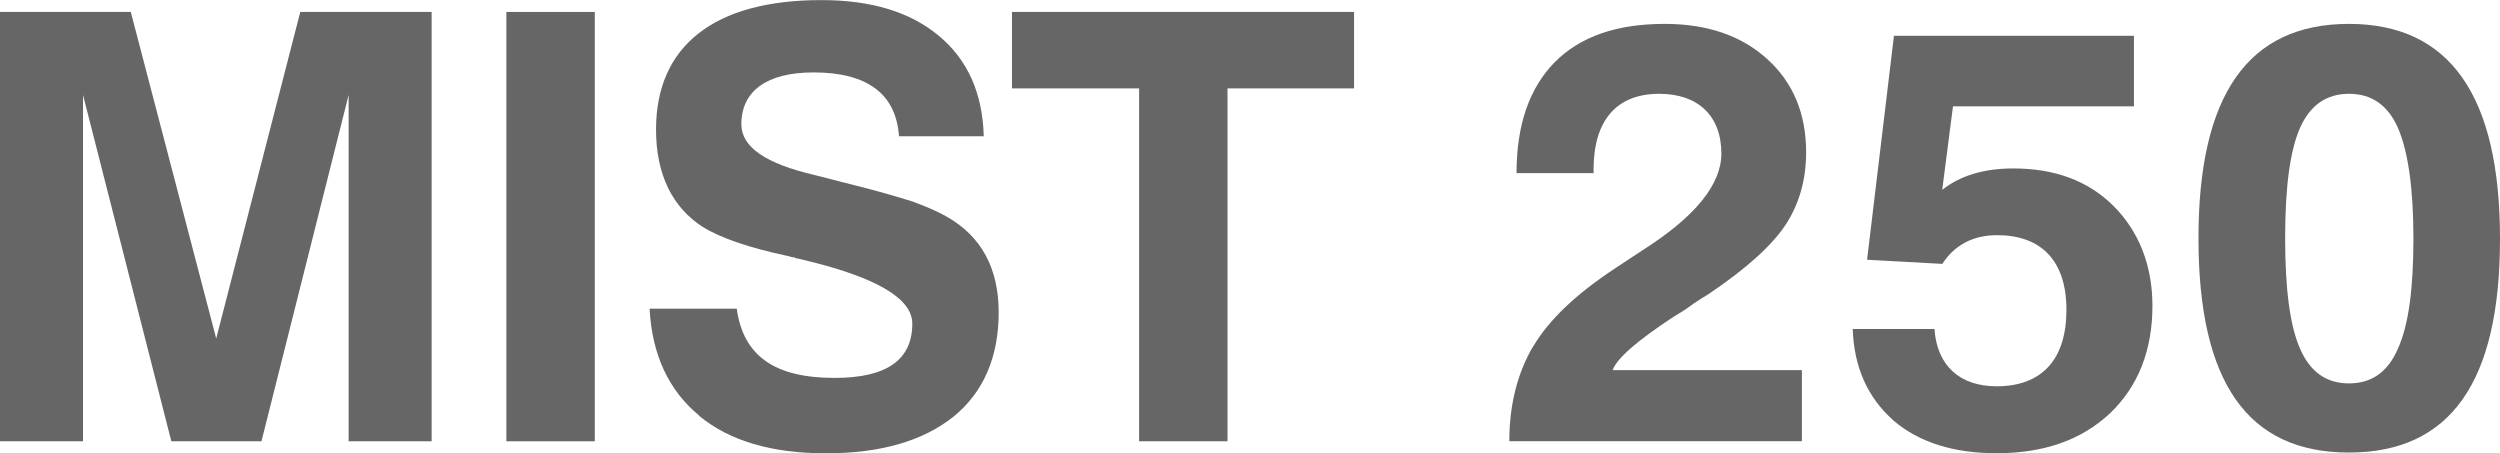
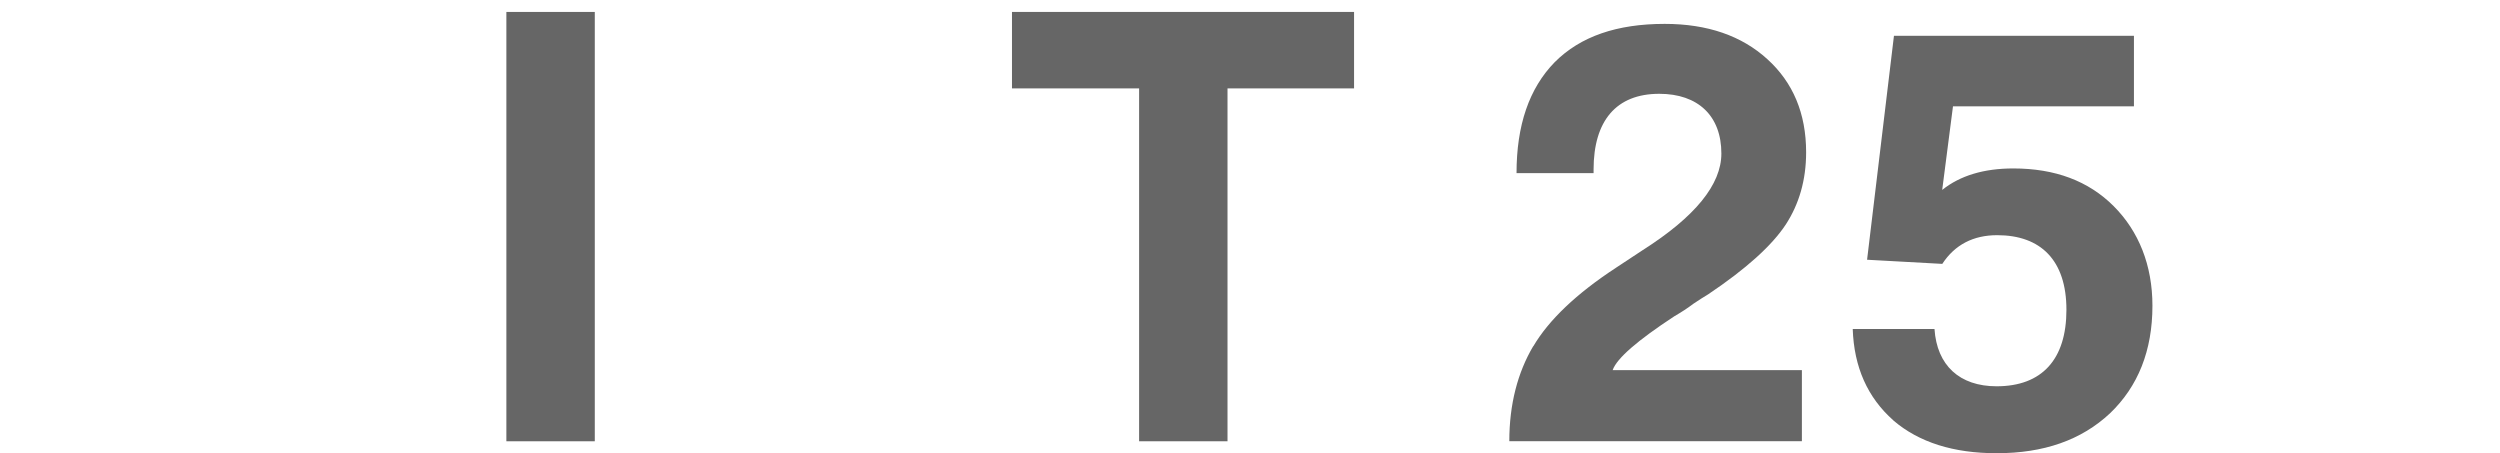
<svg xmlns="http://www.w3.org/2000/svg" id="_レイヤー_2" data-name="レイヤー 2" viewBox="0 0 259.59 47.06">
  <defs>
    <style>
      .cls-1 {
        fill: #666;
      }
    </style>
  </defs>
  <g id="contents">
    <g>
-       <path class="cls-1" d="M0,1.24h13.58l8.87,33.91L31.18,1.24h13.64v44.58h-8.62V9.86l-9.05,35.96h-9.36L8.62,9.86v35.96H0V1.24Z" />
      <path class="cls-1" d="M52.58,1.24h9.18v44.58h-9.18V1.24Z" />
-       <path class="cls-1" d="M72.6,43.15c-3.16-2.6-4.9-6.32-5.15-11.1h9.05c.68,4.9,3.91,7.19,10.17,7.19,5.39,0,8.06-1.86,8.06-5.64,0-2.67-3.91-4.9-11.66-6.7l-.25-.06c-.12,0-.25-.06-.37-.12-.19,0-.37-.06-.56-.12-4.15-.87-7.13-1.92-8.93-3.04-3.16-2.05-4.84-5.46-4.84-10.1,0-4.34,1.49-7.69,4.4-9.98,2.91-2.29,7.19-3.47,12.77-3.47,5.21,0,9.24,1.24,12.21,3.72,2.98,2.48,4.53,5.95,4.65,10.42h-8.8c-.31-4.4-3.29-6.63-8.87-6.63-4.84,0-7.5,1.92-7.5,5.39,0,2.36,2.54,4.09,7.63,5.27l3.16.81c3.29.81,5.58,1.49,6.94,1.92,1.36.5,2.54.99,3.53,1.55,3.66,2.05,5.46,5.39,5.46,9.98s-1.55,8.25-4.65,10.79c-3.16,2.54-7.56,3.84-13.27,3.84s-10.04-1.3-13.21-3.91Z" />
      <path class="cls-1" d="M118.29,9.18h-13.21V1.24h35.52v7.94h-13.14v36.64h-9.18V9.18Z" />
      <path class="cls-1" d="M159.21,35.96c1.61-2.73,4.46-5.46,8.62-8.18l2.73-1.8c5.46-3.47,8.18-6.82,8.18-10.04,0-3.91-2.42-6.2-6.45-6.2-4.46,0-6.82,2.79-6.82,7.87v.37h-8c0-4.96,1.3-8.8,3.97-11.53,2.67-2.67,6.45-3.97,11.41-3.97,4.46,0,8,1.24,10.66,3.66,2.67,2.42,4.03,5.64,4.03,9.67,0,2.91-.74,5.39-2.11,7.5-1.43,2.17-4.09,4.59-8.06,7.25-.43.25-.99.62-1.55.99-.56.43-1.24.87-1.98,1.3-3.78,2.48-5.95,4.34-6.39,5.58h19.65v7.38h-30.38c0-3.84.87-7.13,2.48-9.86Z" />
      <path class="cls-1" d="M196.6,43.65c-2.67-2.36-4.09-5.52-4.22-9.49h8.49c.25,3.78,2.6,5.95,6.45,5.95,4.71,0,7.25-2.79,7.25-7.94s-2.67-7.75-7.19-7.75c-2.48,0-4.4.99-5.7,2.98l-7.81-.43,2.79-23.25h24.92v7.32h-18.79l-1.12,8.68c1.86-1.49,4.34-2.23,7.38-2.23,4.34,0,7.81,1.3,10.42,3.91s4.03,6.14,4.03,10.35c0,4.65-1.49,8.37-4.4,11.16-2.98,2.79-6.88,4.15-11.78,4.15-4.46,0-8.06-1.12-10.73-3.41Z" />
-       <path class="cls-1" d="M228.28,24.74c0-14.88,5.15-22.26,15.62-22.26s15.69,7.44,15.69,22.32-5.15,22.19-15.69,22.19-15.62-7.32-15.62-22.26ZM248.99,36.21c1.12-2.48,1.61-6.26,1.61-11.47s-.56-9.05-1.61-11.47c-1.05-2.36-2.73-3.53-5.08-3.53s-4.03,1.18-5.08,3.53c-1.05,2.36-1.55,6.2-1.55,11.47s.5,9.11,1.55,11.47c1.05,2.42,2.73,3.6,5.08,3.6s4.03-1.18,5.08-3.6Z" />
    </g>
  </g>
</svg>